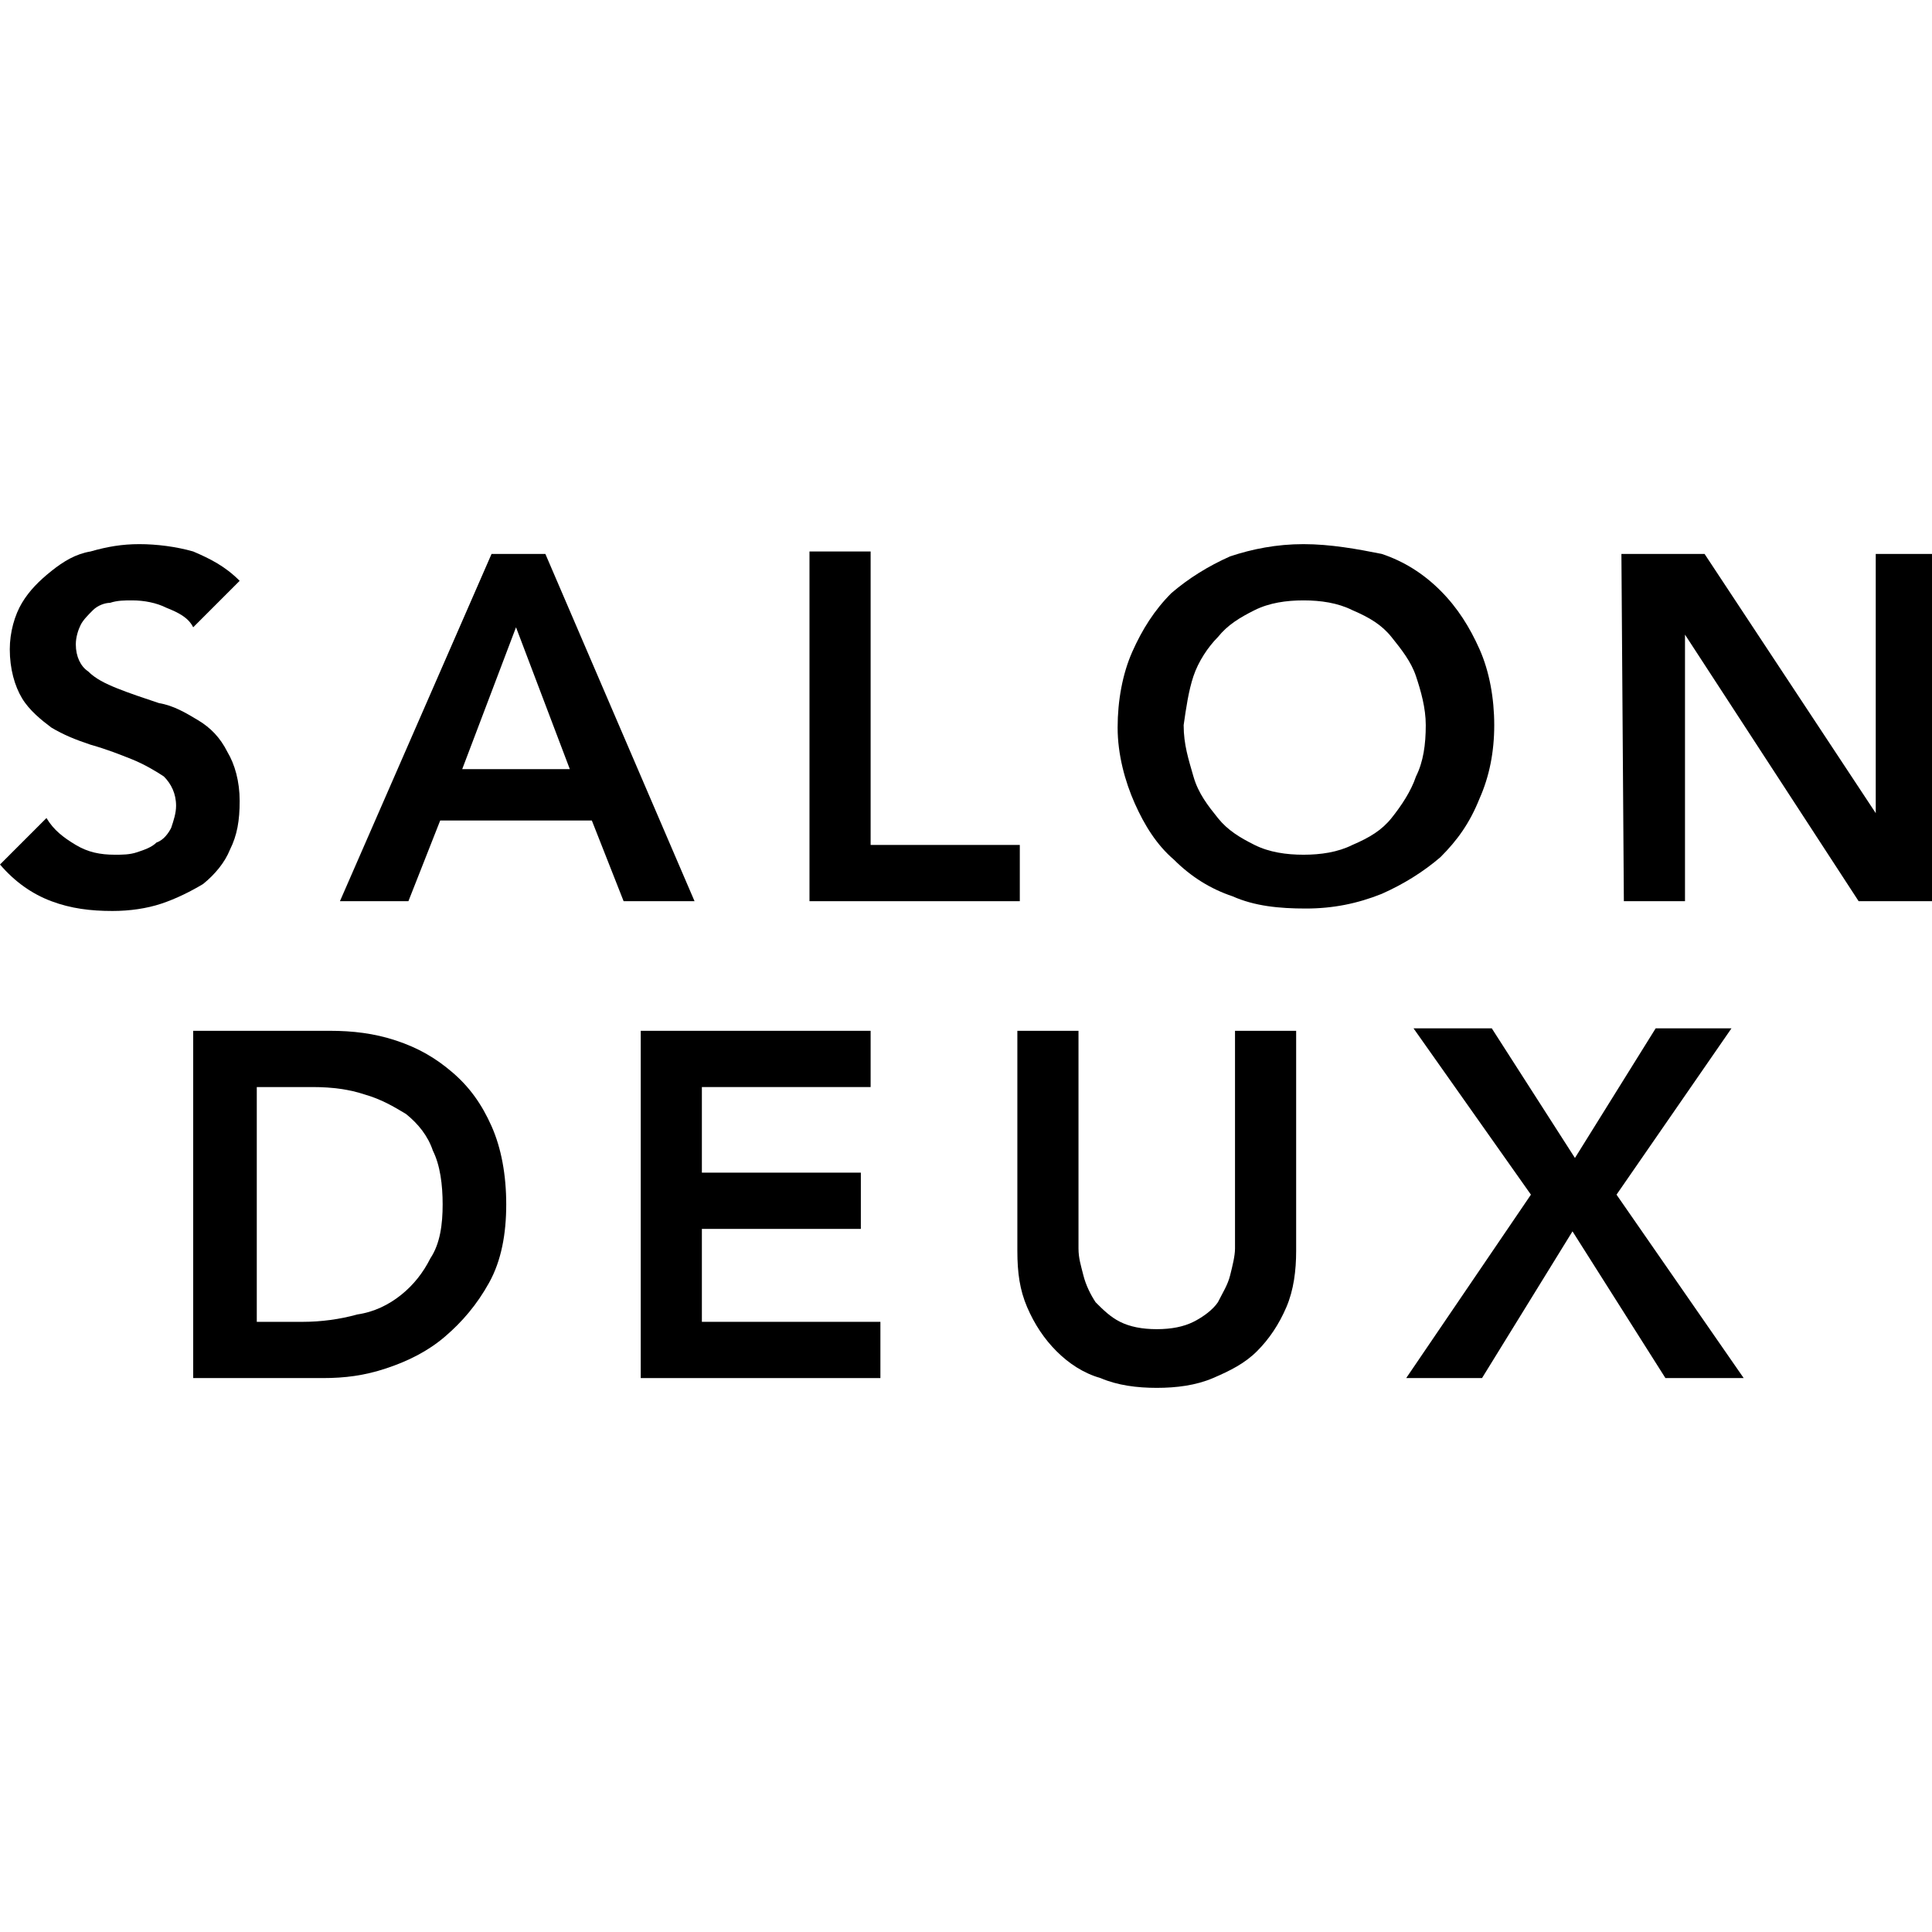
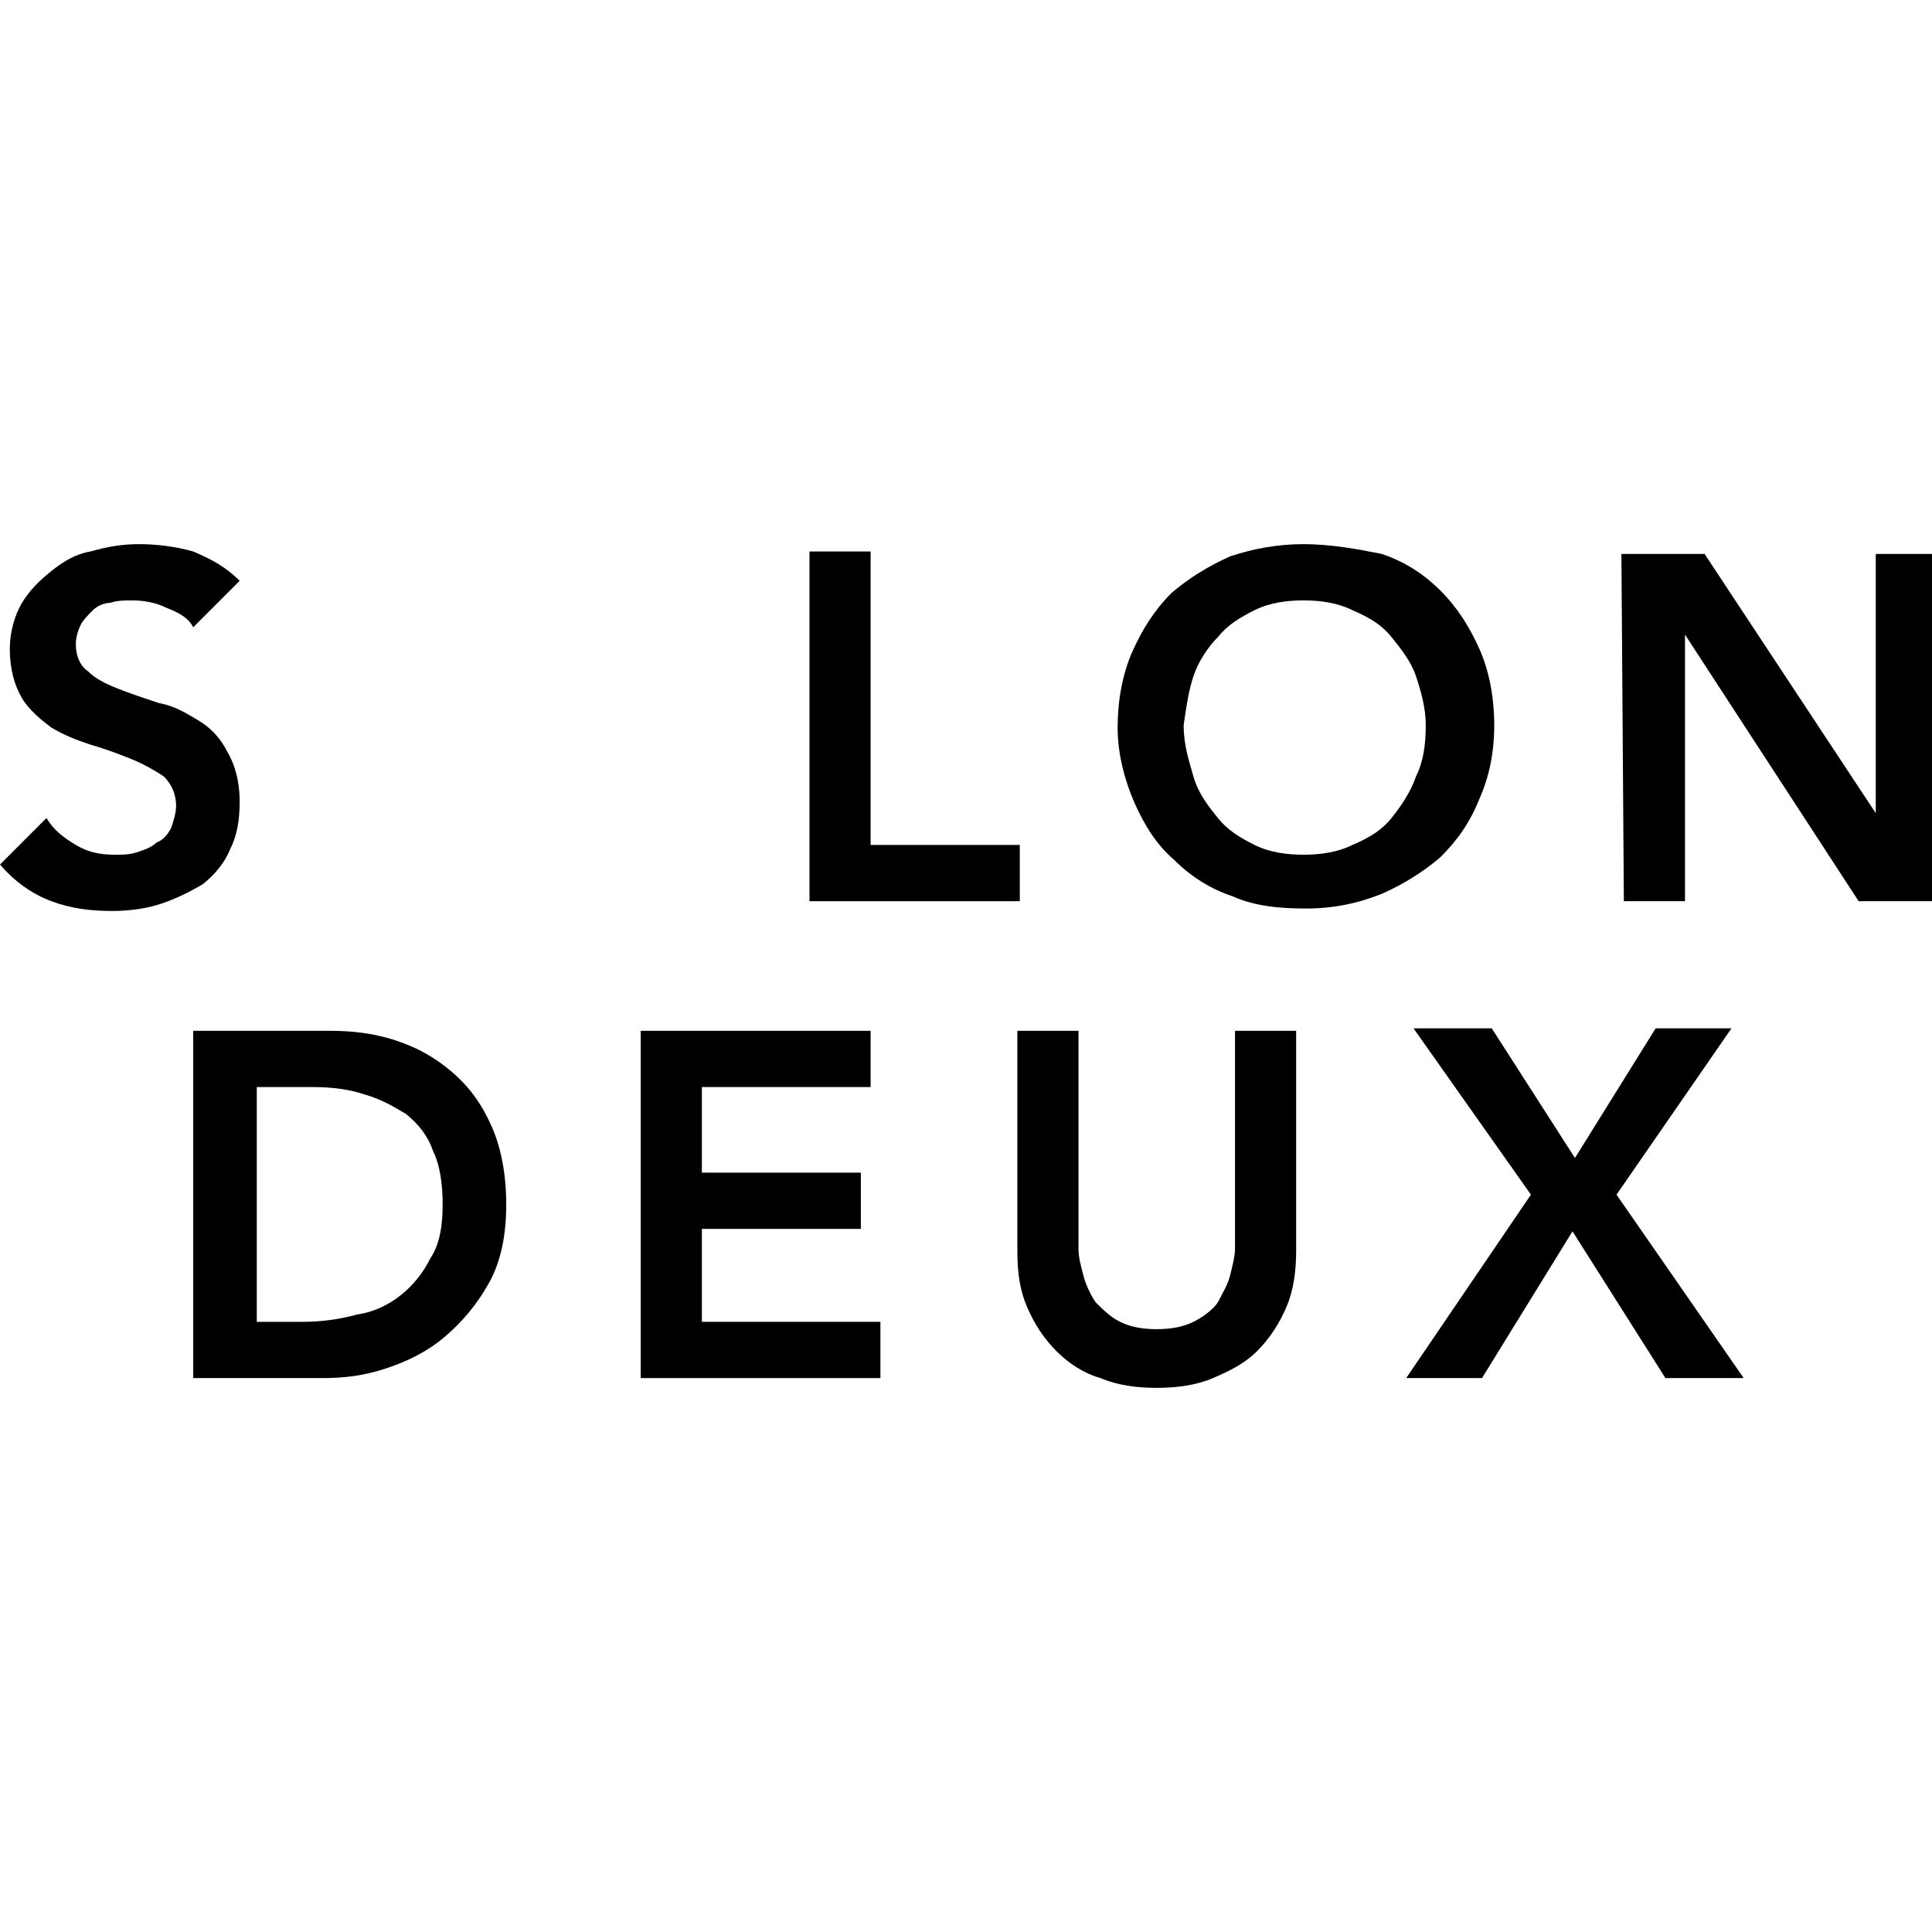
<svg xmlns="http://www.w3.org/2000/svg" width="79px" height="79px" viewBox="0 0 79 79" version="1.1">
  <g id="Artboard" stroke="none" stroke-width="1" fill="none" fill-rule="evenodd">
    <g id="Group" transform="translate(0, 22.25)" fill="#000000" fill-rule="nonzero">
      <path d="M9.8,1.5 C9.2,0.9 8.6,0.6 7.9,0.3 C7.2,0.1 6.4,0 5.7,0 C5,0 4.4,0.1 3.7,0.3 C3.1,0.4 2.6,0.7 2.1,1.1 C1.6,1.5 1.2,1.9 0.9,2.4 C0.6,2.9 0.4,3.6 0.4,4.3 C0.4,5.1 0.6,5.8 0.9,6.3 C1.2,6.8 1.7,7.2 2.1,7.5 C2.6,7.8 3.1,8 3.7,8.2 C4.4,8.4 4.9,8.6 5.4,8.8 C5.9,9 6.4,9.3 6.7,9.5 C7,9.8 7.2,10.2 7.2,10.7 C7.2,11 7.1,11.3 7,11.6 C6.9,11.8 6.7,12.1 6.4,12.2 C6.2,12.4 5.9,12.5 5.6,12.6 C5.3,12.7 5,12.7 4.7,12.7 C4.1,12.7 3.6,12.6 3.1,12.3 C2.6,12 2.2,11.7 1.9,11.2 L0,13.1 C0.6,13.8 1.3,14.3 2.1,14.6 C2.9,14.9 3.7,15 4.6,15 C5.3,15 6,14.9 6.6,14.7 C7.2,14.5 7.8,14.2 8.3,13.9 C8.8,13.5 9.2,13 9.4,12.5 C9.7,11.9 9.8,11.3 9.8,10.5 C9.8,9.7 9.6,9 9.3,8.5 C9,7.9 8.6,7.5 8.1,7.2 C7.6,6.9 7.1,6.6 6.5,6.5 C5.9,6.3 5.3,6.1 4.8,5.9 C4.3,5.7 3.9,5.5 3.6,5.2 C3.3,5 3.1,4.6 3.1,4.1 C3.1,3.8 3.2,3.5 3.3,3.3 C3.4,3.1 3.6,2.9 3.8,2.7 C4,2.5 4.3,2.4 4.5,2.4 C4.8,2.3 5.1,2.3 5.4,2.3 C5.9,2.3 6.4,2.4 6.8,2.6 C7.3,2.8 7.7,3 7.9,3.4 L9.8,1.5 L9.8,1.5 L9.8,1.5 Z" id="Path" />
      <polygon id="Path" points="33.1 14.6 41.7 14.6 41.7 12.3 35.6 12.3 35.6 0.3 33.1 0.3 33.1 14.6" />
      <polygon id="Path" points="66.4 14.6 68.9 14.6 68.9 3.7 68.9 3.7 76 14.6 79.2 14.6 79.2 0.4 76.7 0.4 76.7 11 76.7 11 69.7 0.4 66.3 0.4 66.4 14.6" />
-       <path d="M22.3,0.4 L28.4,14.6 L25.5,14.6 L24.2,11.3 L18,11.3 L16.7,14.6 L13.9,14.6 L20.1,0.4 L22.3,0.4 Z M21.1,3.4 L18.9,9.2 L23.3,9.2 L21.1,3.4 Z" id="Combined-Shape" />
      <path d="M53.3,0 C54.4,0 55.5,0.2 56.5,0.4 C57.4,0.7 58.2,1.2 58.9,1.9 C59.6,2.6 60.1,3.4 60.5,4.3 C60.9,5.2 61.1,6.3 61.1,7.4 C61.1,8.5 60.9,9.5 60.5,10.4 C60.1,11.4 59.6,12.1 58.9,12.8 C58.2,13.4 57.4,13.9 56.5,14.3 C55.5,14.7 54.5,14.9 53.4,14.9 C52.3,14.9 51.3,14.8 50.4,14.4 C49.5,14.1 48.7,13.6 48,12.9 C47.3,12.3 46.8,11.5 46.4,10.6 C46,9.7 45.7,8.6 45.7,7.5 C45.7,6.4 45.9,5.3 46.3,4.4 C46.7,3.5 47.2,2.7 47.9,2 C48.6,1.4 49.4,0.9 50.3,0.5 C51.2,0.2 52.2,0 53.3,0 Z M53.3,2.3 C52.6,2.3 51.9,2.4 51.3,2.7 C50.7,3 50.2,3.3 49.8,3.8 C49.4,4.2 49,4.8 48.8,5.4 C48.6,6 48.5,6.7 48.4,7.4 C48.4,8.2 48.6,8.8 48.8,9.5 C49,10.2 49.4,10.7 49.8,11.2 C50.2,11.7 50.7,12 51.3,12.3 C51.9,12.6 52.6,12.7 53.3,12.7 C54,12.7 54.7,12.6 55.3,12.3 C56,12 56.5,11.7 56.9,11.2 C57.3,10.7 57.7,10.1 57.9,9.5 C58.2,8.9 58.3,8.2 58.3,7.4 C58.3,6.7 58.1,6 57.9,5.4 C57.7,4.8 57.3,4.3 56.9,3.8 C56.5,3.3 56,3 55.3,2.7 C54.7,2.4 54,2.3 53.3,2.3 Z" id="Combined-Shape" />
    </g>
    <g id="Group-2" transform="translate(7.9, 42.05)" fill="#000000" fill-rule="nonzero">
      <polygon id="Path" points="18.3 14.3 28.1 14.3 28.1 12 20.8 12 20.8 8.2 27.3 8.2 27.3 5.9 20.8 5.9 20.8 2.4 27.7 2.4 27.7 0.1 18.3 0.1 18.3 14.3" />
      <path d="M45.1,0.1 L42.6,0.1 L42.6,9 C42.6,9.3 42.5,9.7 42.4,10.1 C42.3,10.5 42.1,10.8 41.9,11.2 C41.7,11.5 41.3,11.8 40.9,12 C40.5,12.2 40,12.3 39.4,12.3 C38.8,12.3 38.3,12.2 37.9,12 C37.5,11.8 37.2,11.5 36.9,11.2 C36.7,10.9 36.5,10.5 36.4,10.1 C36.3,9.7 36.2,9.4 36.2,9 L36.2,0.1 L33.7,0.1 L33.7,9.1 C33.7,10 33.8,10.7 34.1,11.4 C34.4,12.1 34.8,12.7 35.3,13.2 C35.8,13.7 36.4,14.1 37.1,14.3 C37.8,14.6 38.6,14.7 39.4,14.7 C40.2,14.7 41,14.6 41.7,14.3 C42.4,14 43,13.7 43.5,13.2 C44,12.7 44.4,12.1 44.7,11.4 C45,10.7 45.1,9.9 45.1,9.1 L45.1,0.1 L45.1,0.1 L45.1,0.1 Z" id="Path" />
      <polygon id="Path" points="49.6 14.3 52.7 14.3 56.4 8.3 60.2 14.3 63.4 14.3 58.2 6.8 62.9 0 59.8 0 56.5 5.3 53.1 0 49.9 0 54.7 6.8 49.6 14.3" />
      <path d="M5.6,0.1 C6.5,0.1 7.4,0.2 8.3,0.5 C9.2,0.8 9.9,1.2 10.6,1.8 C11.3,2.4 11.8,3.1 12.2,4 C12.6,4.9 12.8,6 12.8,7.2 C12.8,8.4 12.6,9.5 12.1,10.4 C11.6,11.3 11,12 10.3,12.6 C9.6,13.2 8.8,13.6 7.9,13.9 C7,14.2 6.2,14.3 5.3,14.3 L0,14.3 L0,0.1 Z M4.9,2.4 L2.6,2.4 L2.6,12 L4.5,12 C5.2,12 6,11.9 6.7,11.7 C7.4,11.6 8,11.3 8.5,10.9 C9,10.5 9.4,10 9.7,9.4 C10.1,8.8 10.2,8 10.2,7.2 C10.2,6.4 10.1,5.6 9.8,5 C9.6,4.4 9.2,3.9 8.7,3.5 C8.2,3.2 7.7,2.9 7,2.7 C6.4,2.5 5.7,2.4 4.9,2.4 Z" id="Combined-Shape" />
    </g>
  </g>
</svg>